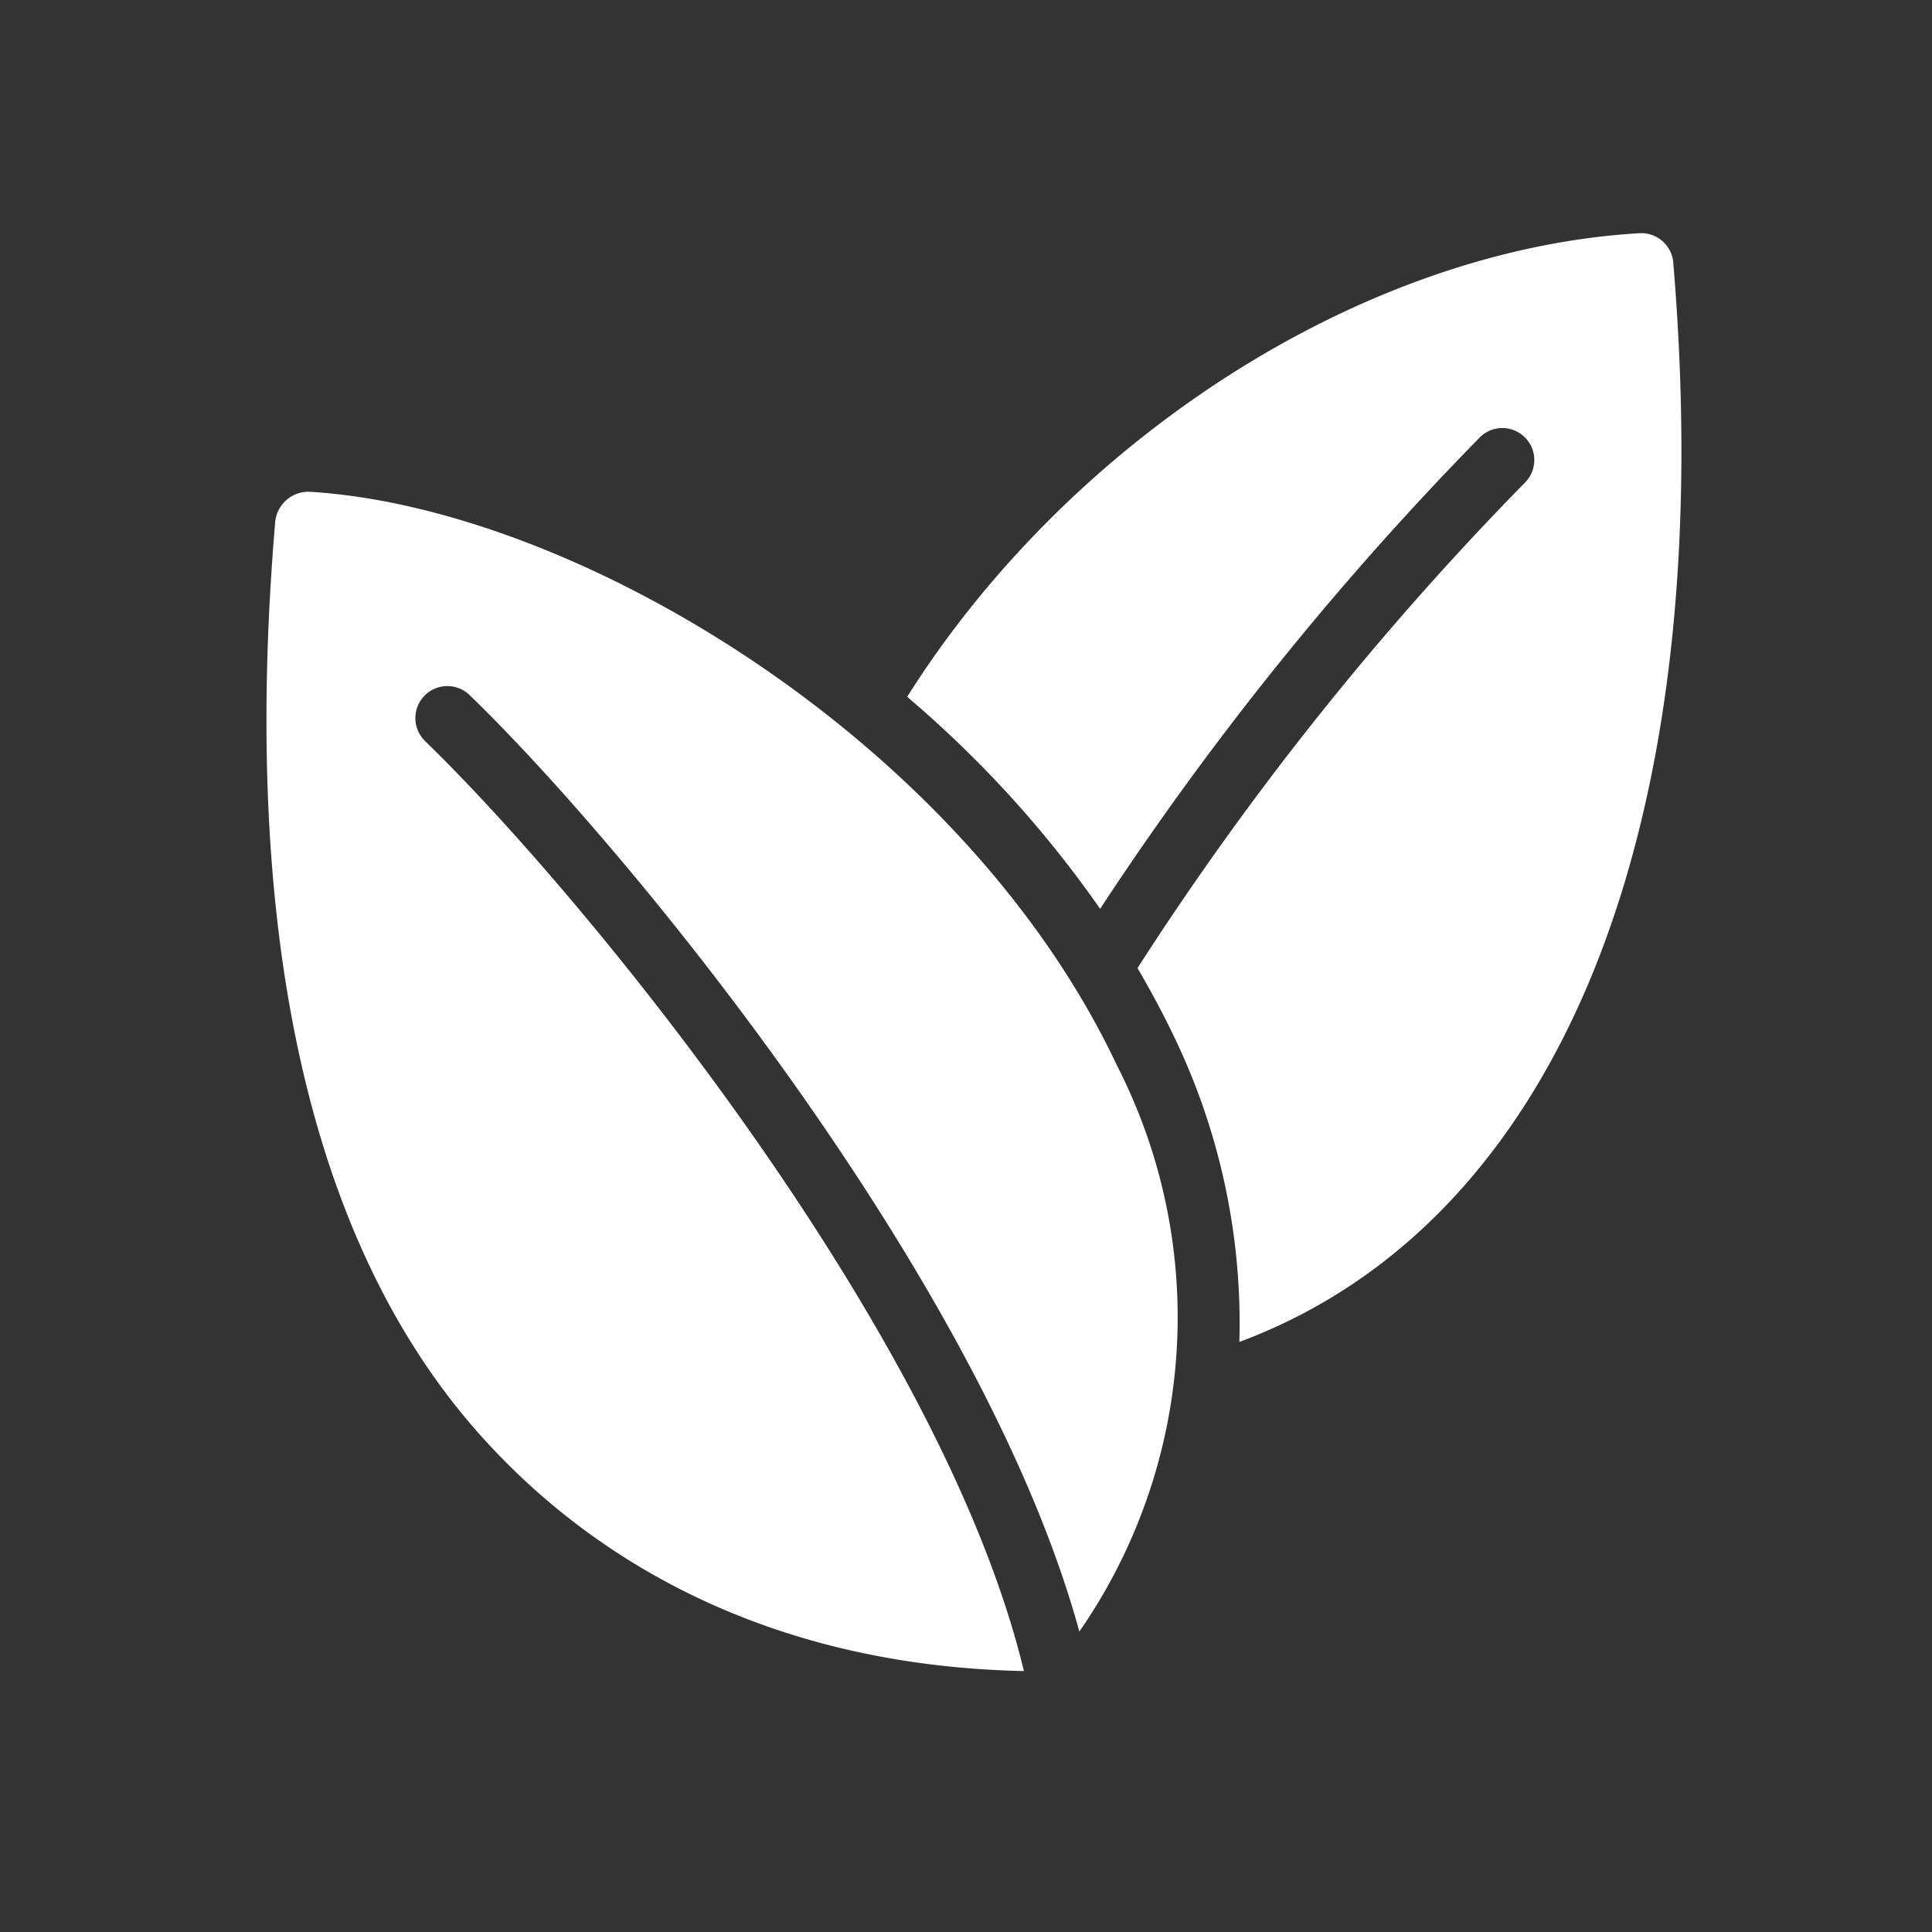
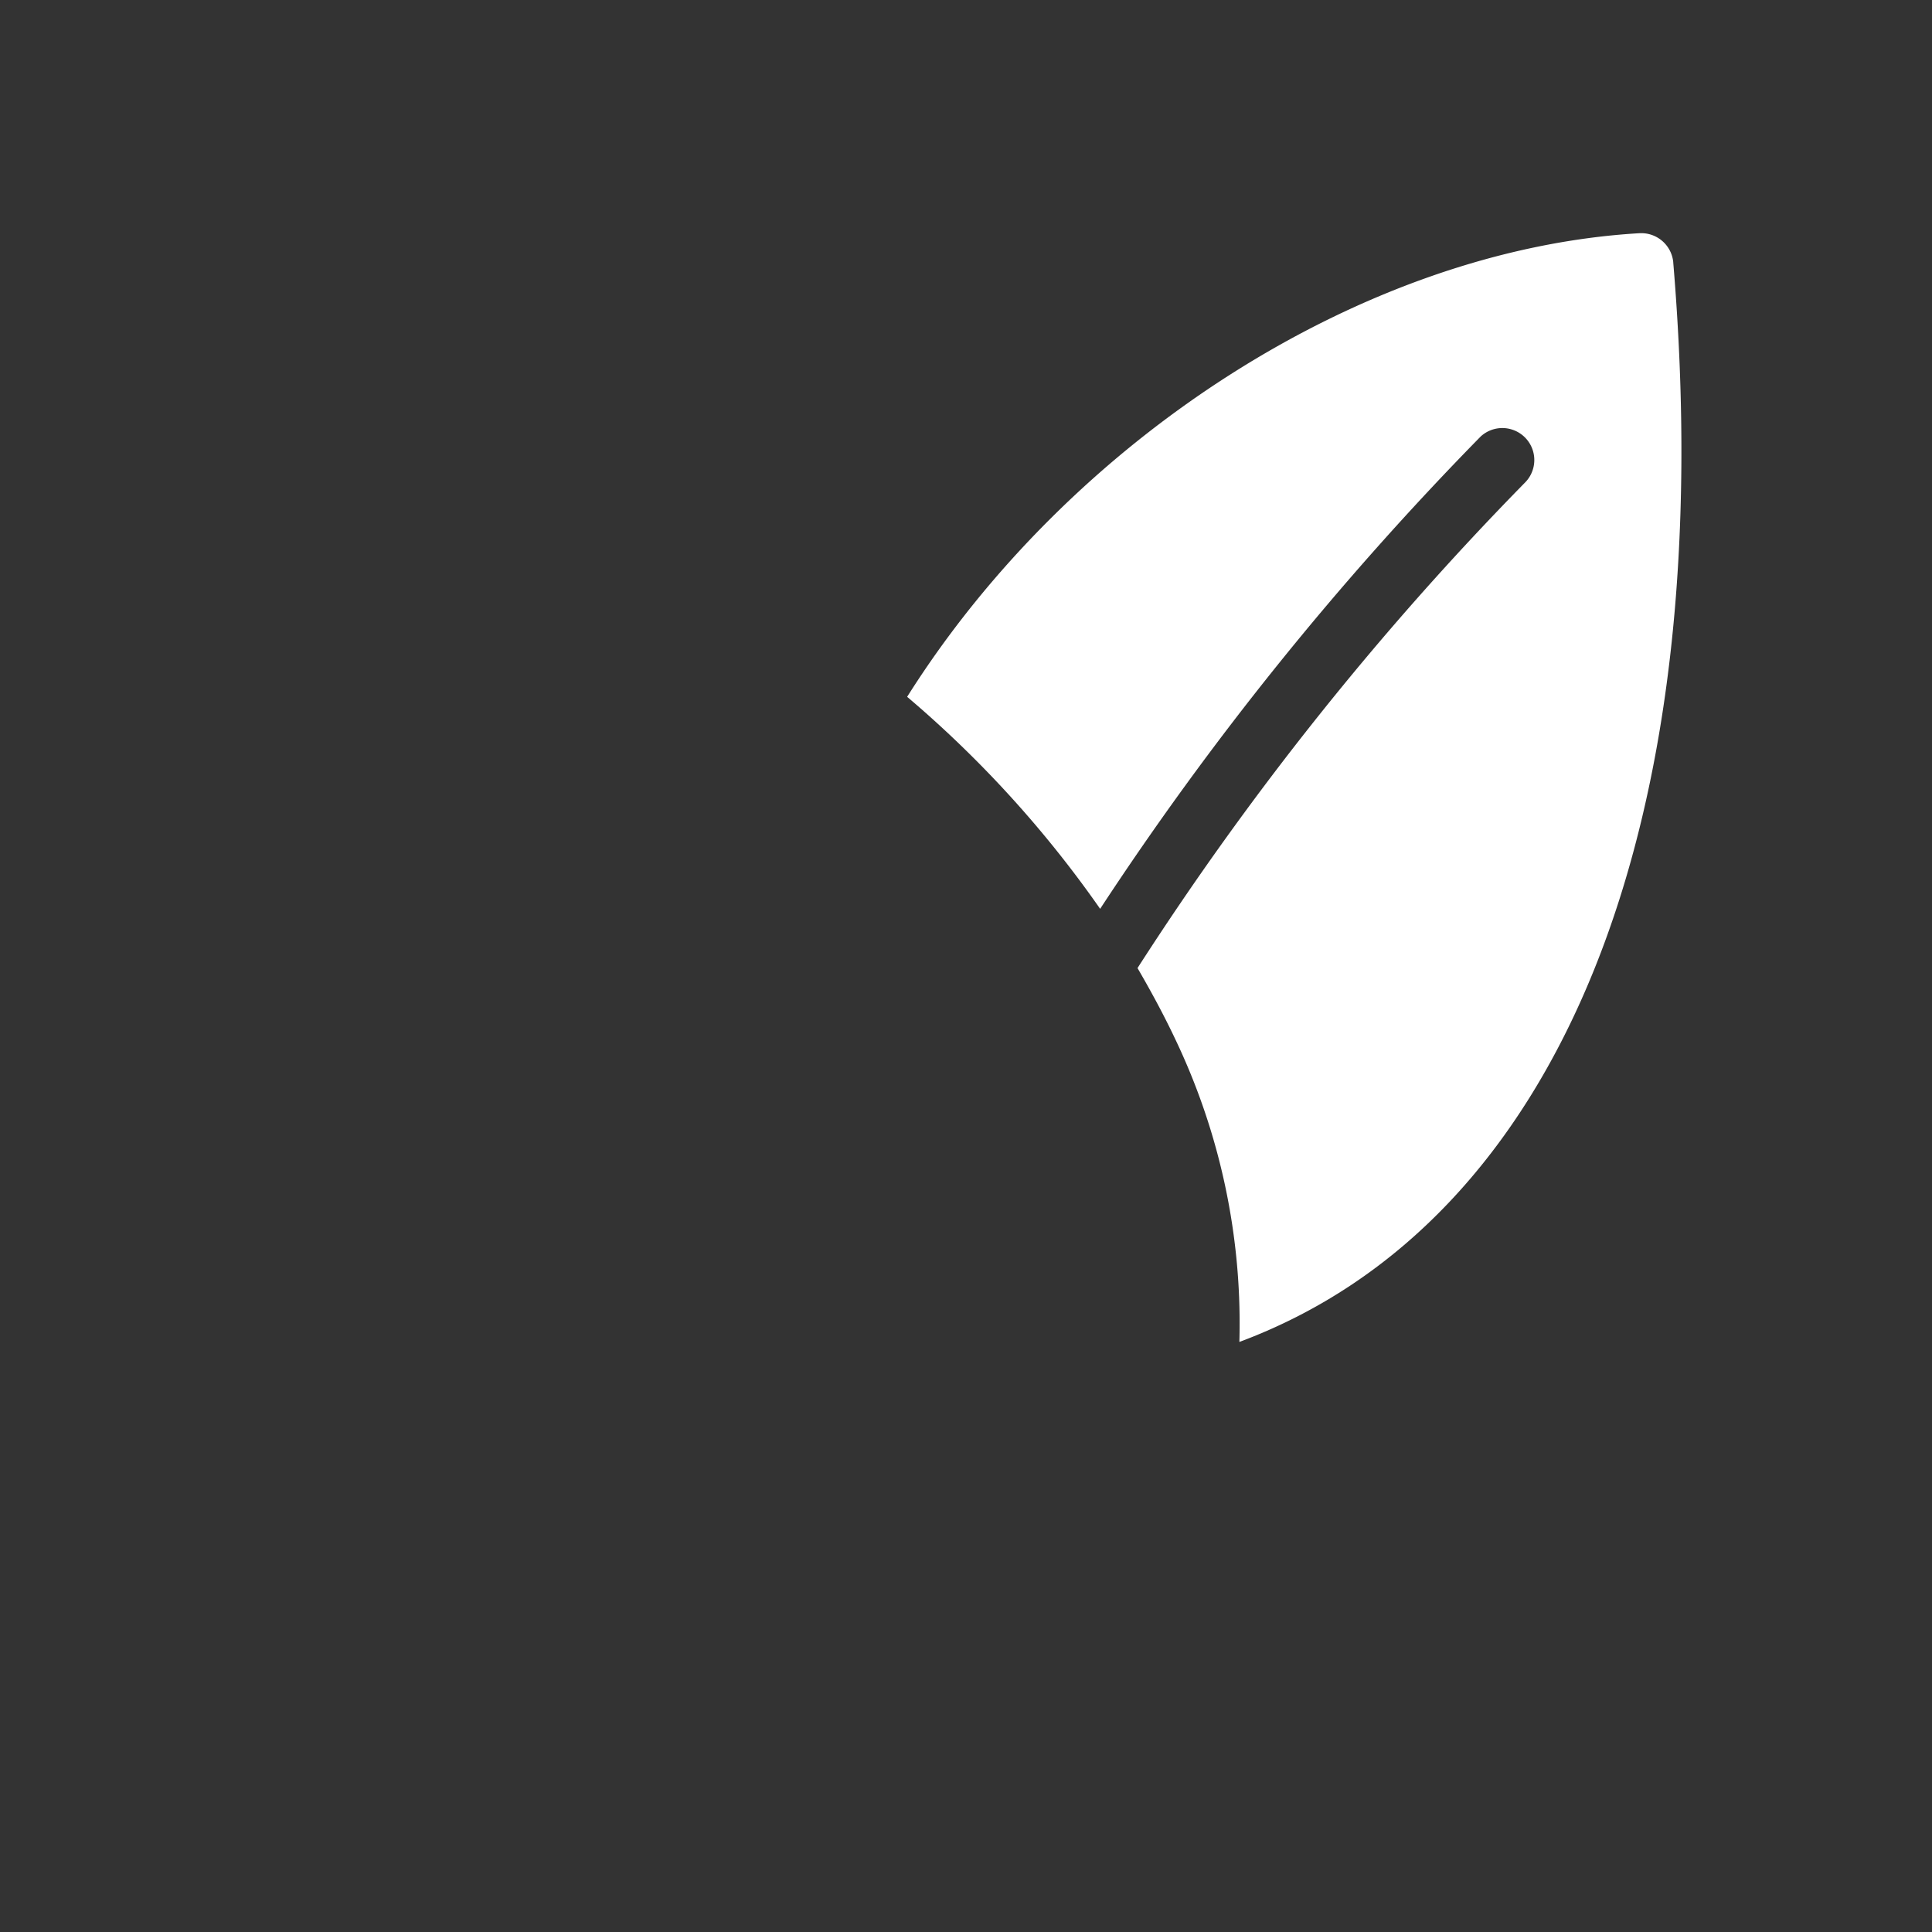
<svg xmlns="http://www.w3.org/2000/svg" width="58" height="58" viewBox="0 0 58 58">
  <rect x="0" y="0" width="58" height="58" fill="#333333" stroke="none" />
  <g id="Icon_Services_Ecoconception" transform="translate(8 7)">
    <rect id="Rectangle_793" data-name="Rectangle 793" width="58" height="58" transform="translate(-8 -7)" fill="none" />
-     <path id="Tracé_6528" data-name="Tracé 6528" d="M96.587,119.466a.96.96,0,0,1,1.334-1.382c4.659,4.5,15.42,17.558,18.306,28.115a16.57,16.57,0,0,0,1.134-16.984c-4.591-9.753-16.256-16.767-24.268-17.235a1.006,1.006,0,0,0-1.012.962c-1.038,12.383,1.064,21.733,6.246,27.453,3.812,4.209,9.281,6.845,16.235,6.989-2.465-10.266-13.335-23.433-17.977-27.917Z" transform="translate(-91.824 -104.218)" fill="#fff" />
    <path id="Tracé_6529" data-name="Tracé 6529" d="M348.621,18.53a.965.965,0,0,0-1.011-.877c-8.314.486-17.107,6.177-21.989,13.918a33.394,33.394,0,0,1,5.794,6.365A93.339,93.339,0,0,1,342.84,23.755a.96.96,0,0,1,1.332,1.382,91.3,91.3,0,0,0-11.635,14.577c.4.689.783,1.394,1.125,2.117a19.817,19.817,0,0,1,1.933,9.107C345.2,47.361,350.045,35.52,348.62,18.53Z" transform="translate(-306.388 -17.652)" fill="#fff" />
  </g>
</svg>